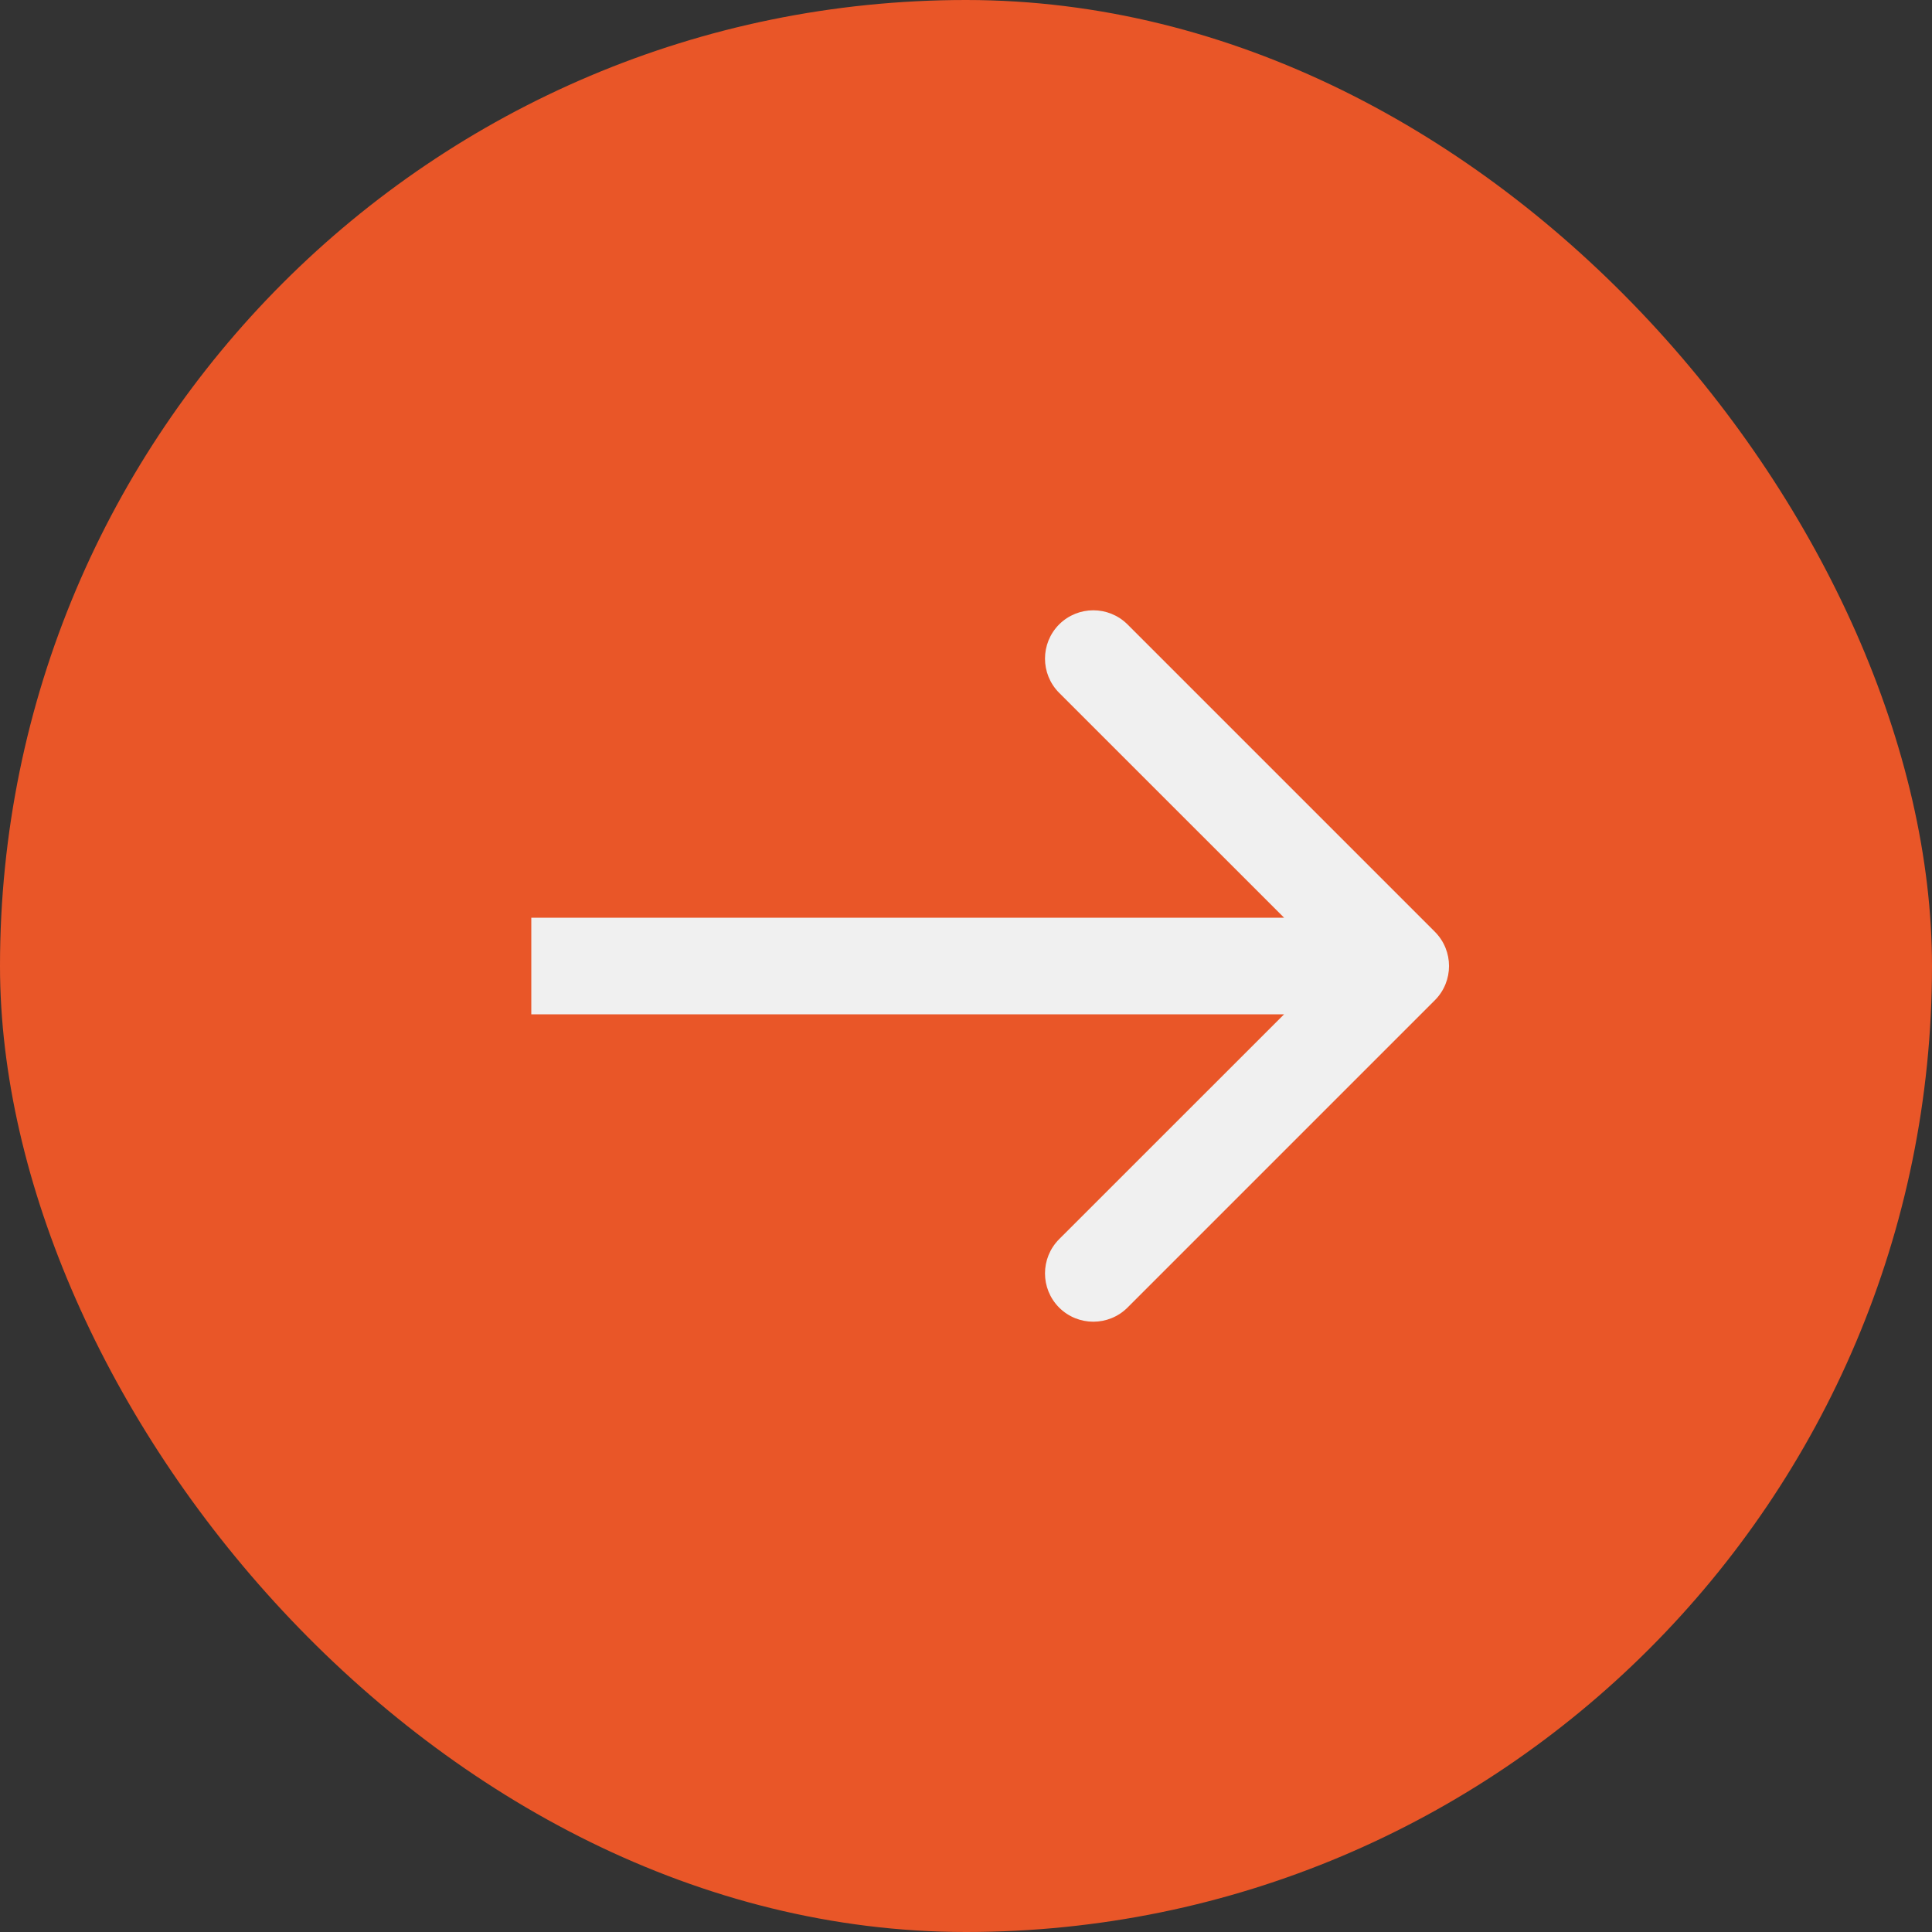
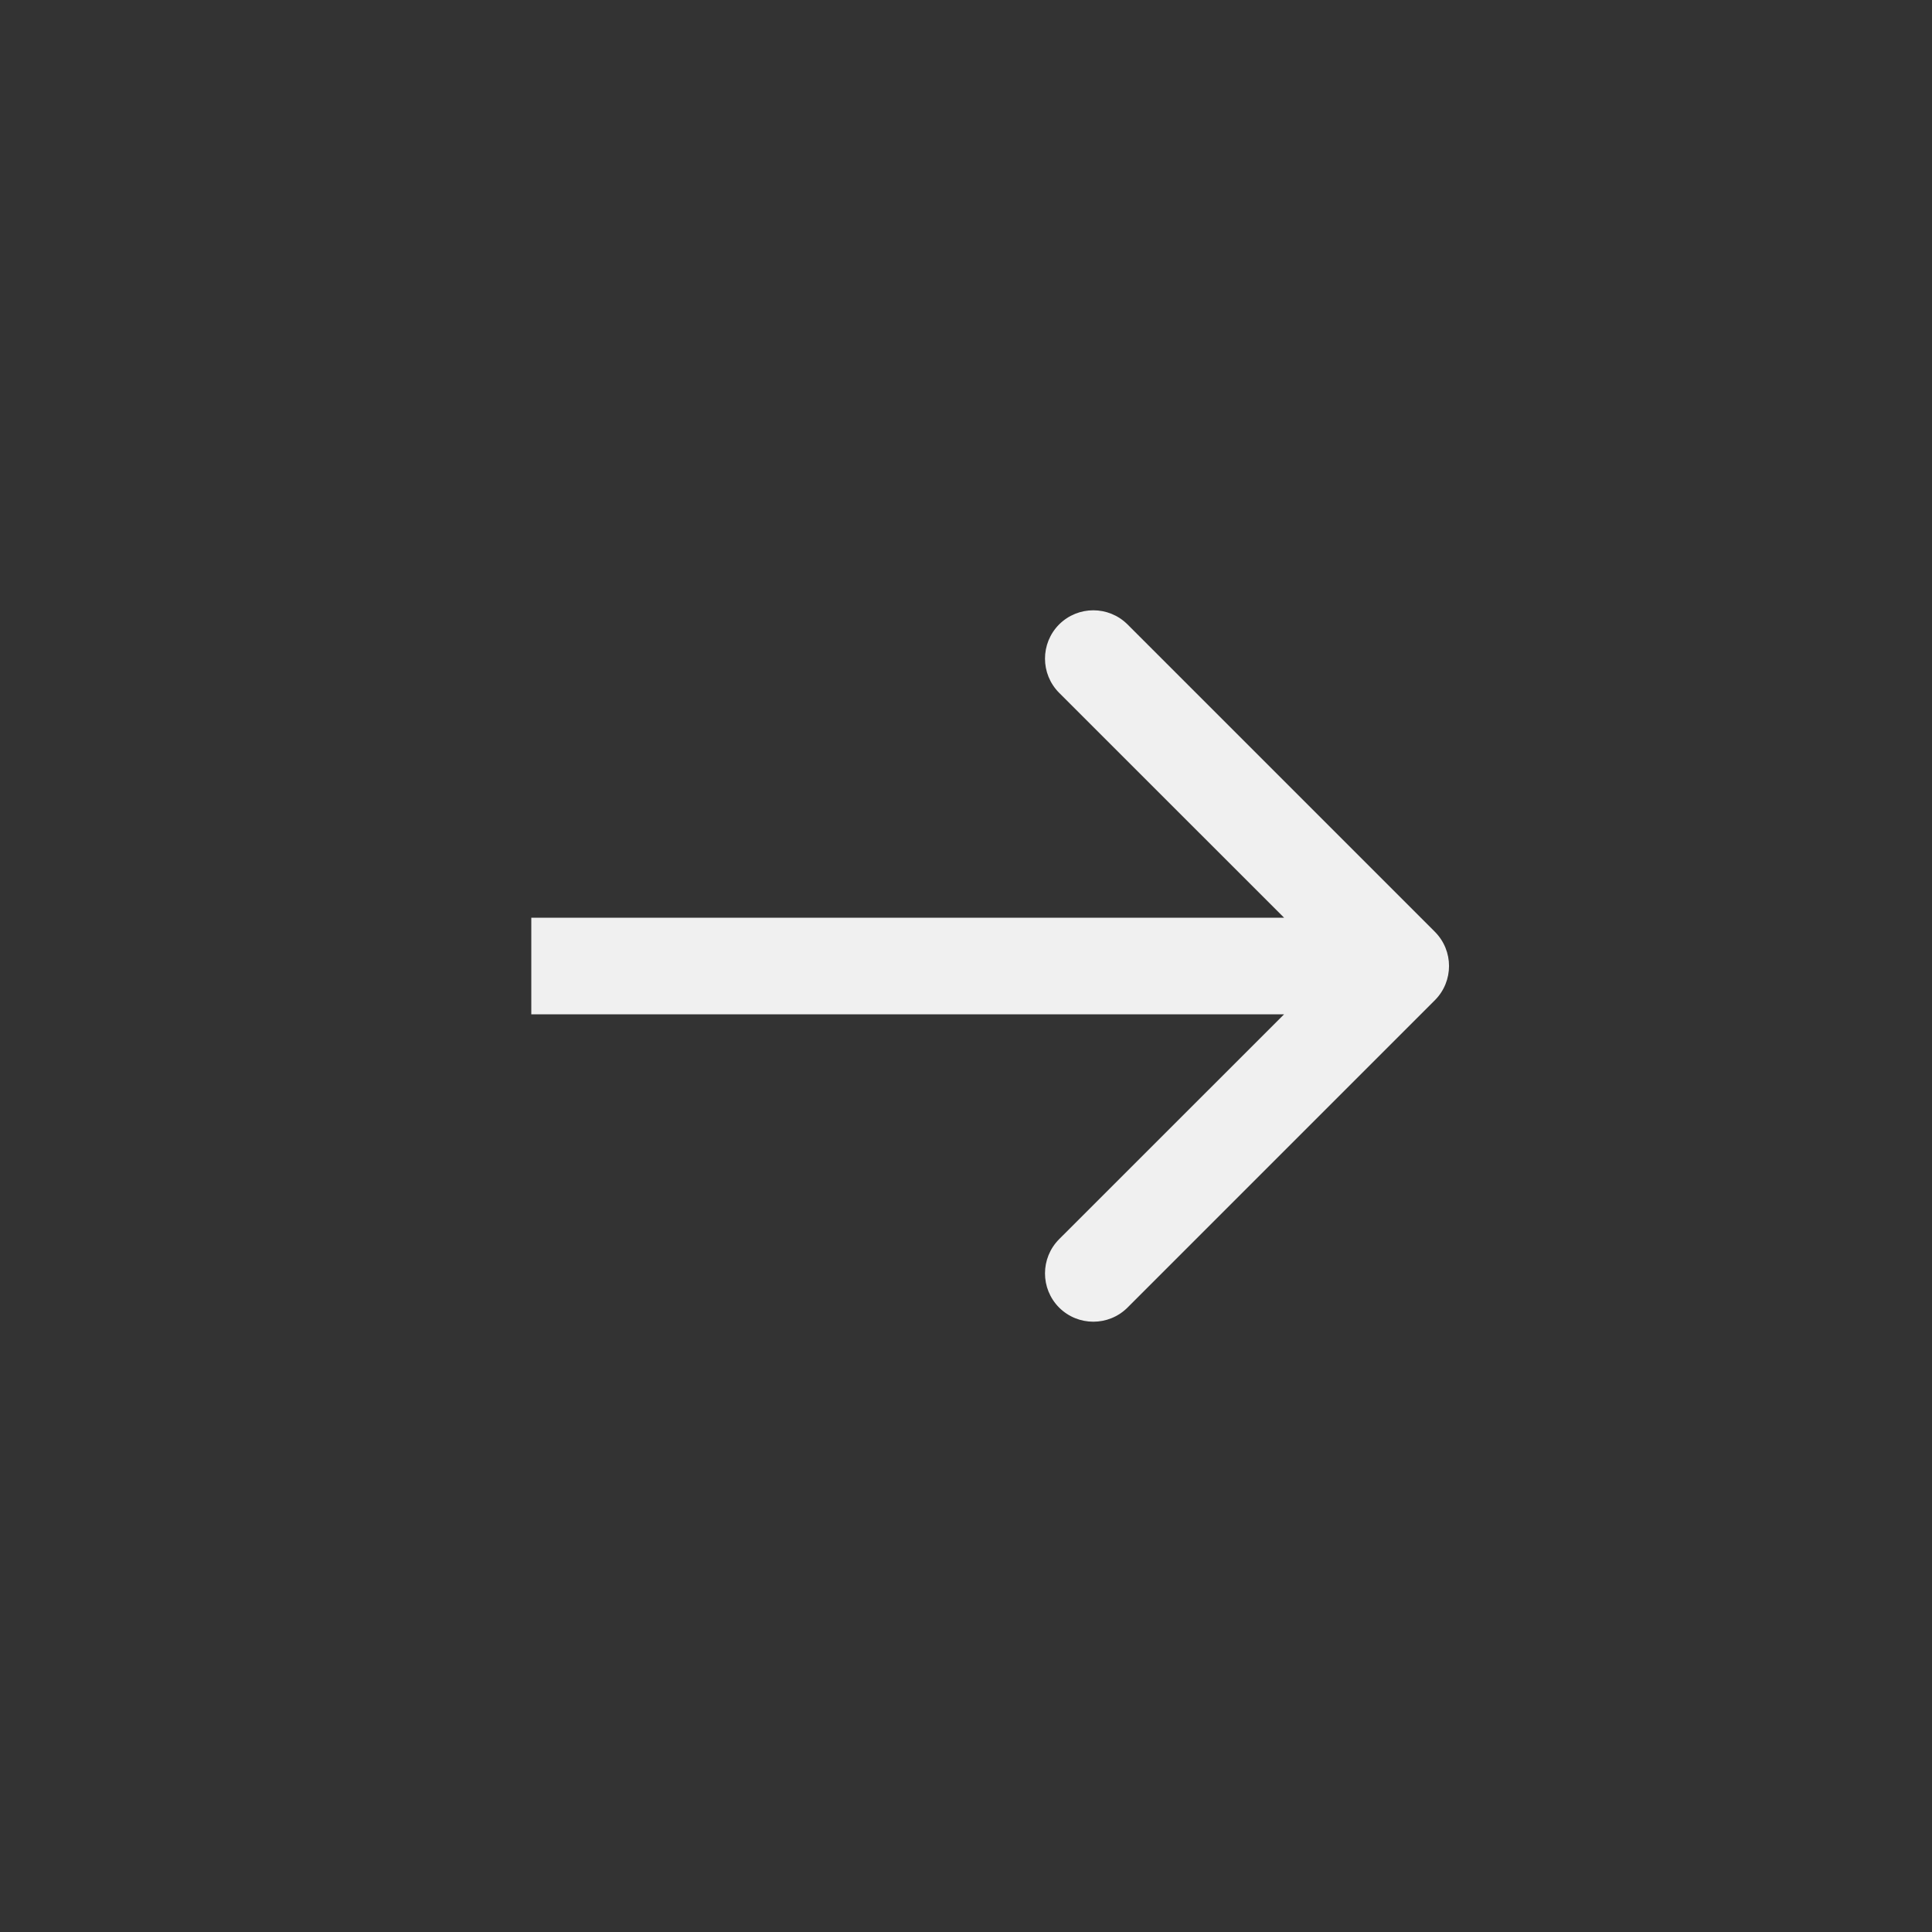
<svg xmlns="http://www.w3.org/2000/svg" width="20" height="20" viewBox="0 0 20 20" fill="none">
  <rect x="0" y="0" width="20" height="20" fill="#333333" stroke="none" />
-   <rect width="20" height="20" rx="10" fill="#E95628" />
  <path d="M14.854 10.354C15.049 10.158 15.049 9.842 14.854 9.646L11.672 6.464C11.476 6.269 11.16 6.269 10.964 6.464C10.769 6.66 10.769 6.976 10.964 7.172L13.793 10L10.964 12.828C10.769 13.024 10.769 13.34 10.964 13.536C11.16 13.731 11.476 13.731 11.672 13.536L14.854 10.354ZM5.5 10.5H14.5V9.5H5.5V10.5Z" fill="#F0F0F0" />
</svg>